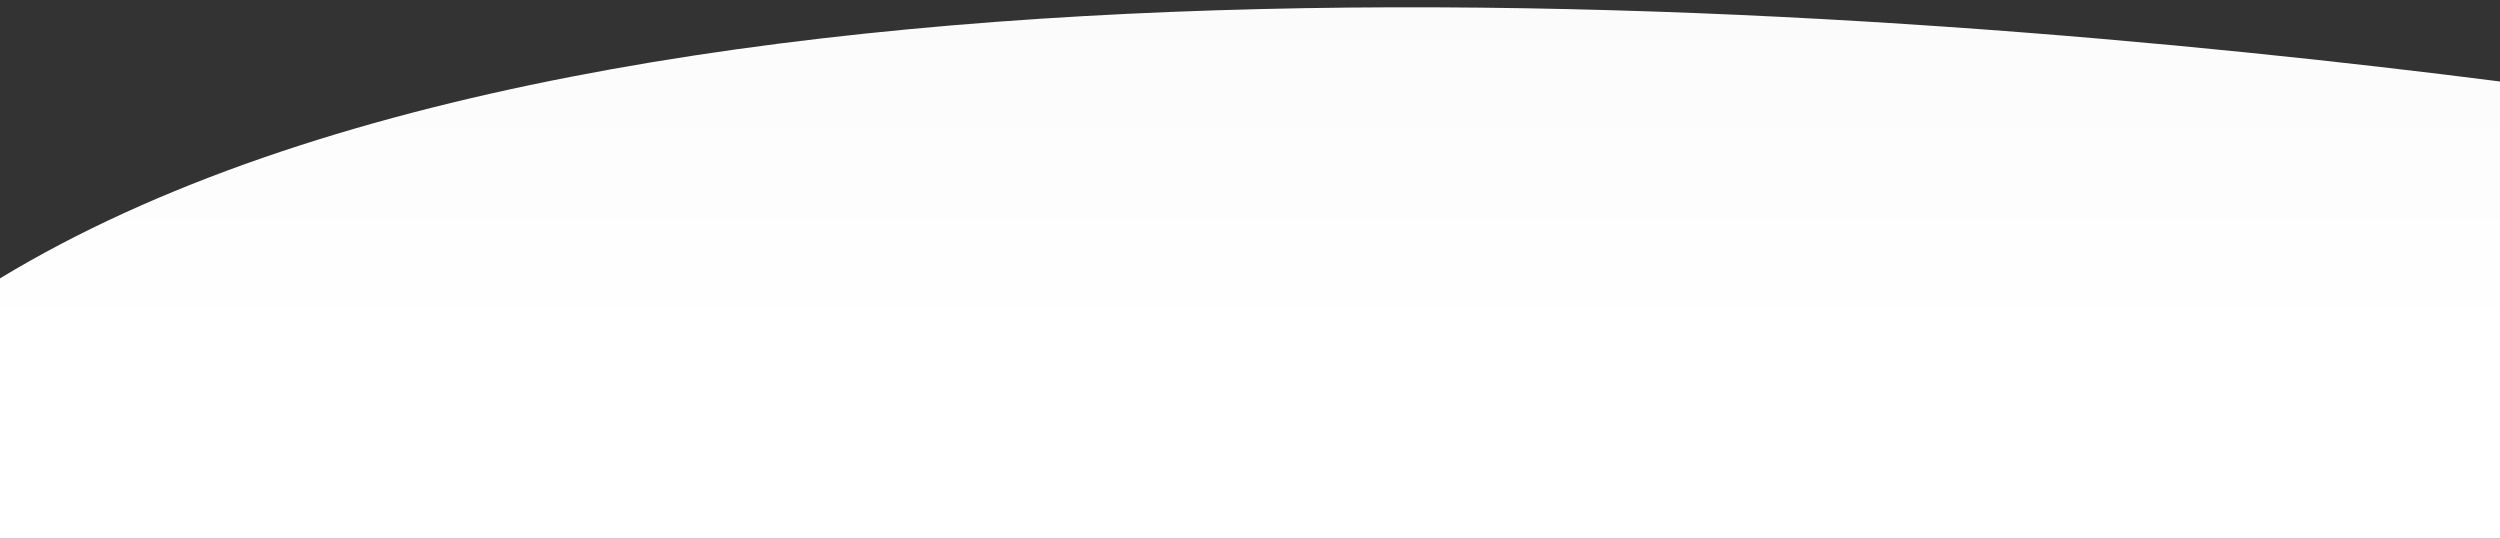
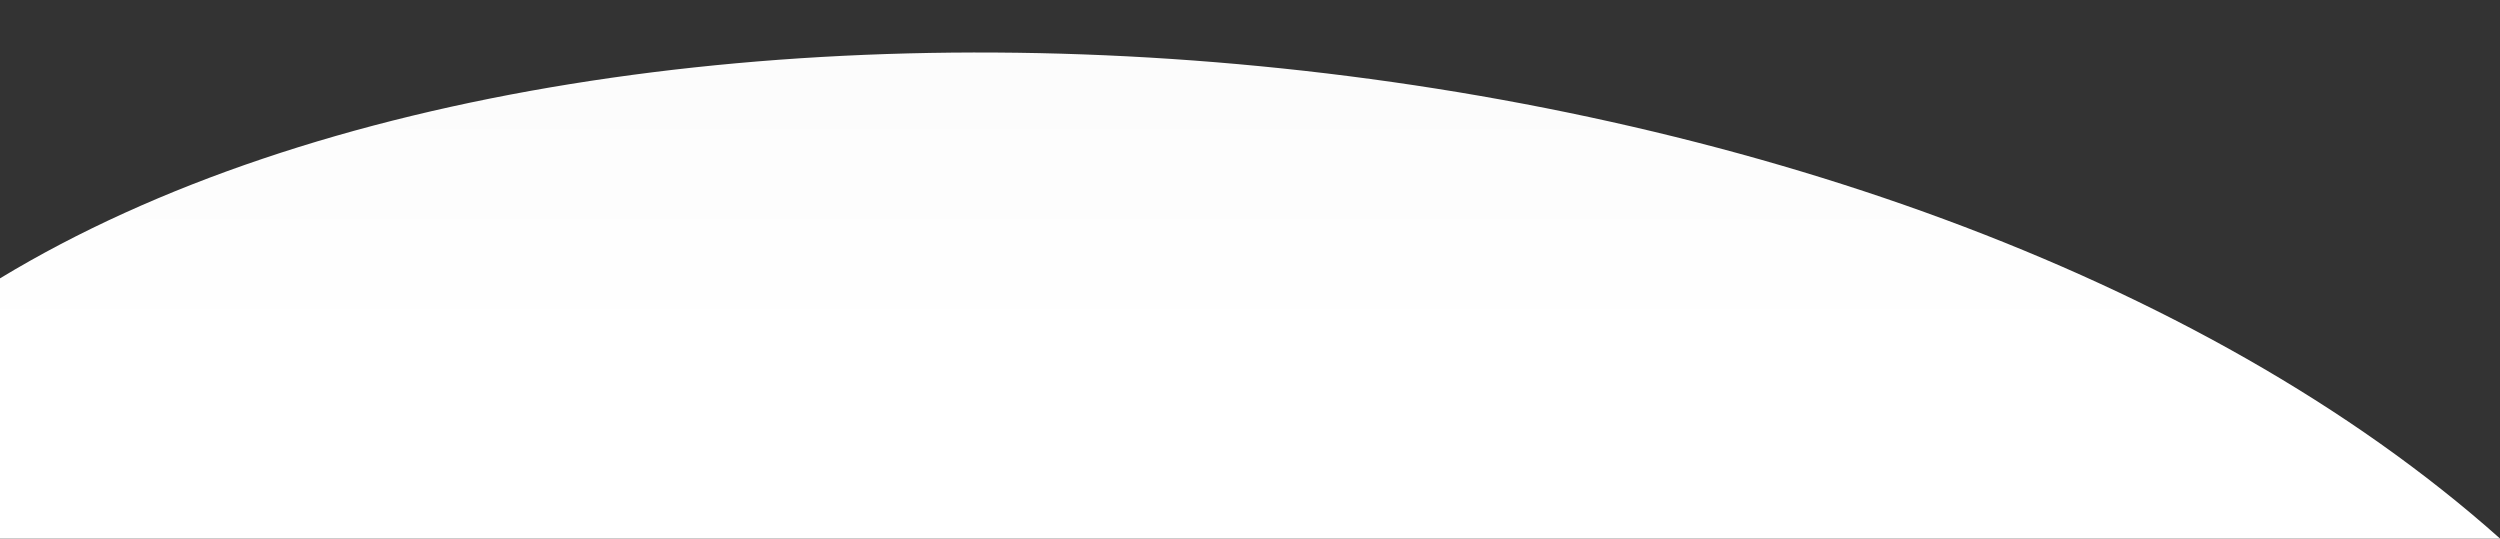
<svg xmlns="http://www.w3.org/2000/svg" version="1.1" id="Layer_1" x="0px" y="0px" viewBox="0 0 1402 302" style="enable-background:new 0 0 1402 302;" xml:space="preserve">
  <rect x="0" y="0" width="1402" height="302" fill="#333333" stroke="none" />
  <style type="text/css">
	.st0{fill:url(#SVGID_1_);}
</style>
  <linearGradient id="SVGID_1_" gradientUnits="userSpaceOnUse" x1="701" y1="292.608" x2="701" y2="-53.203">
    <stop offset="0.273" style="stop-color:#FFFFFF" />
    <stop offset="1" style="stop-color:#FAFAFA" />
  </linearGradient>
-   <path class="st0" d="M0,156.1V302h1402V45.7C1066.2,2.8,350.9-56.5,0,156.1z" />
+   <path class="st0" d="M0,156.1V302h1402C1066.2,2.8,350.9-56.5,0,156.1z" />
</svg>